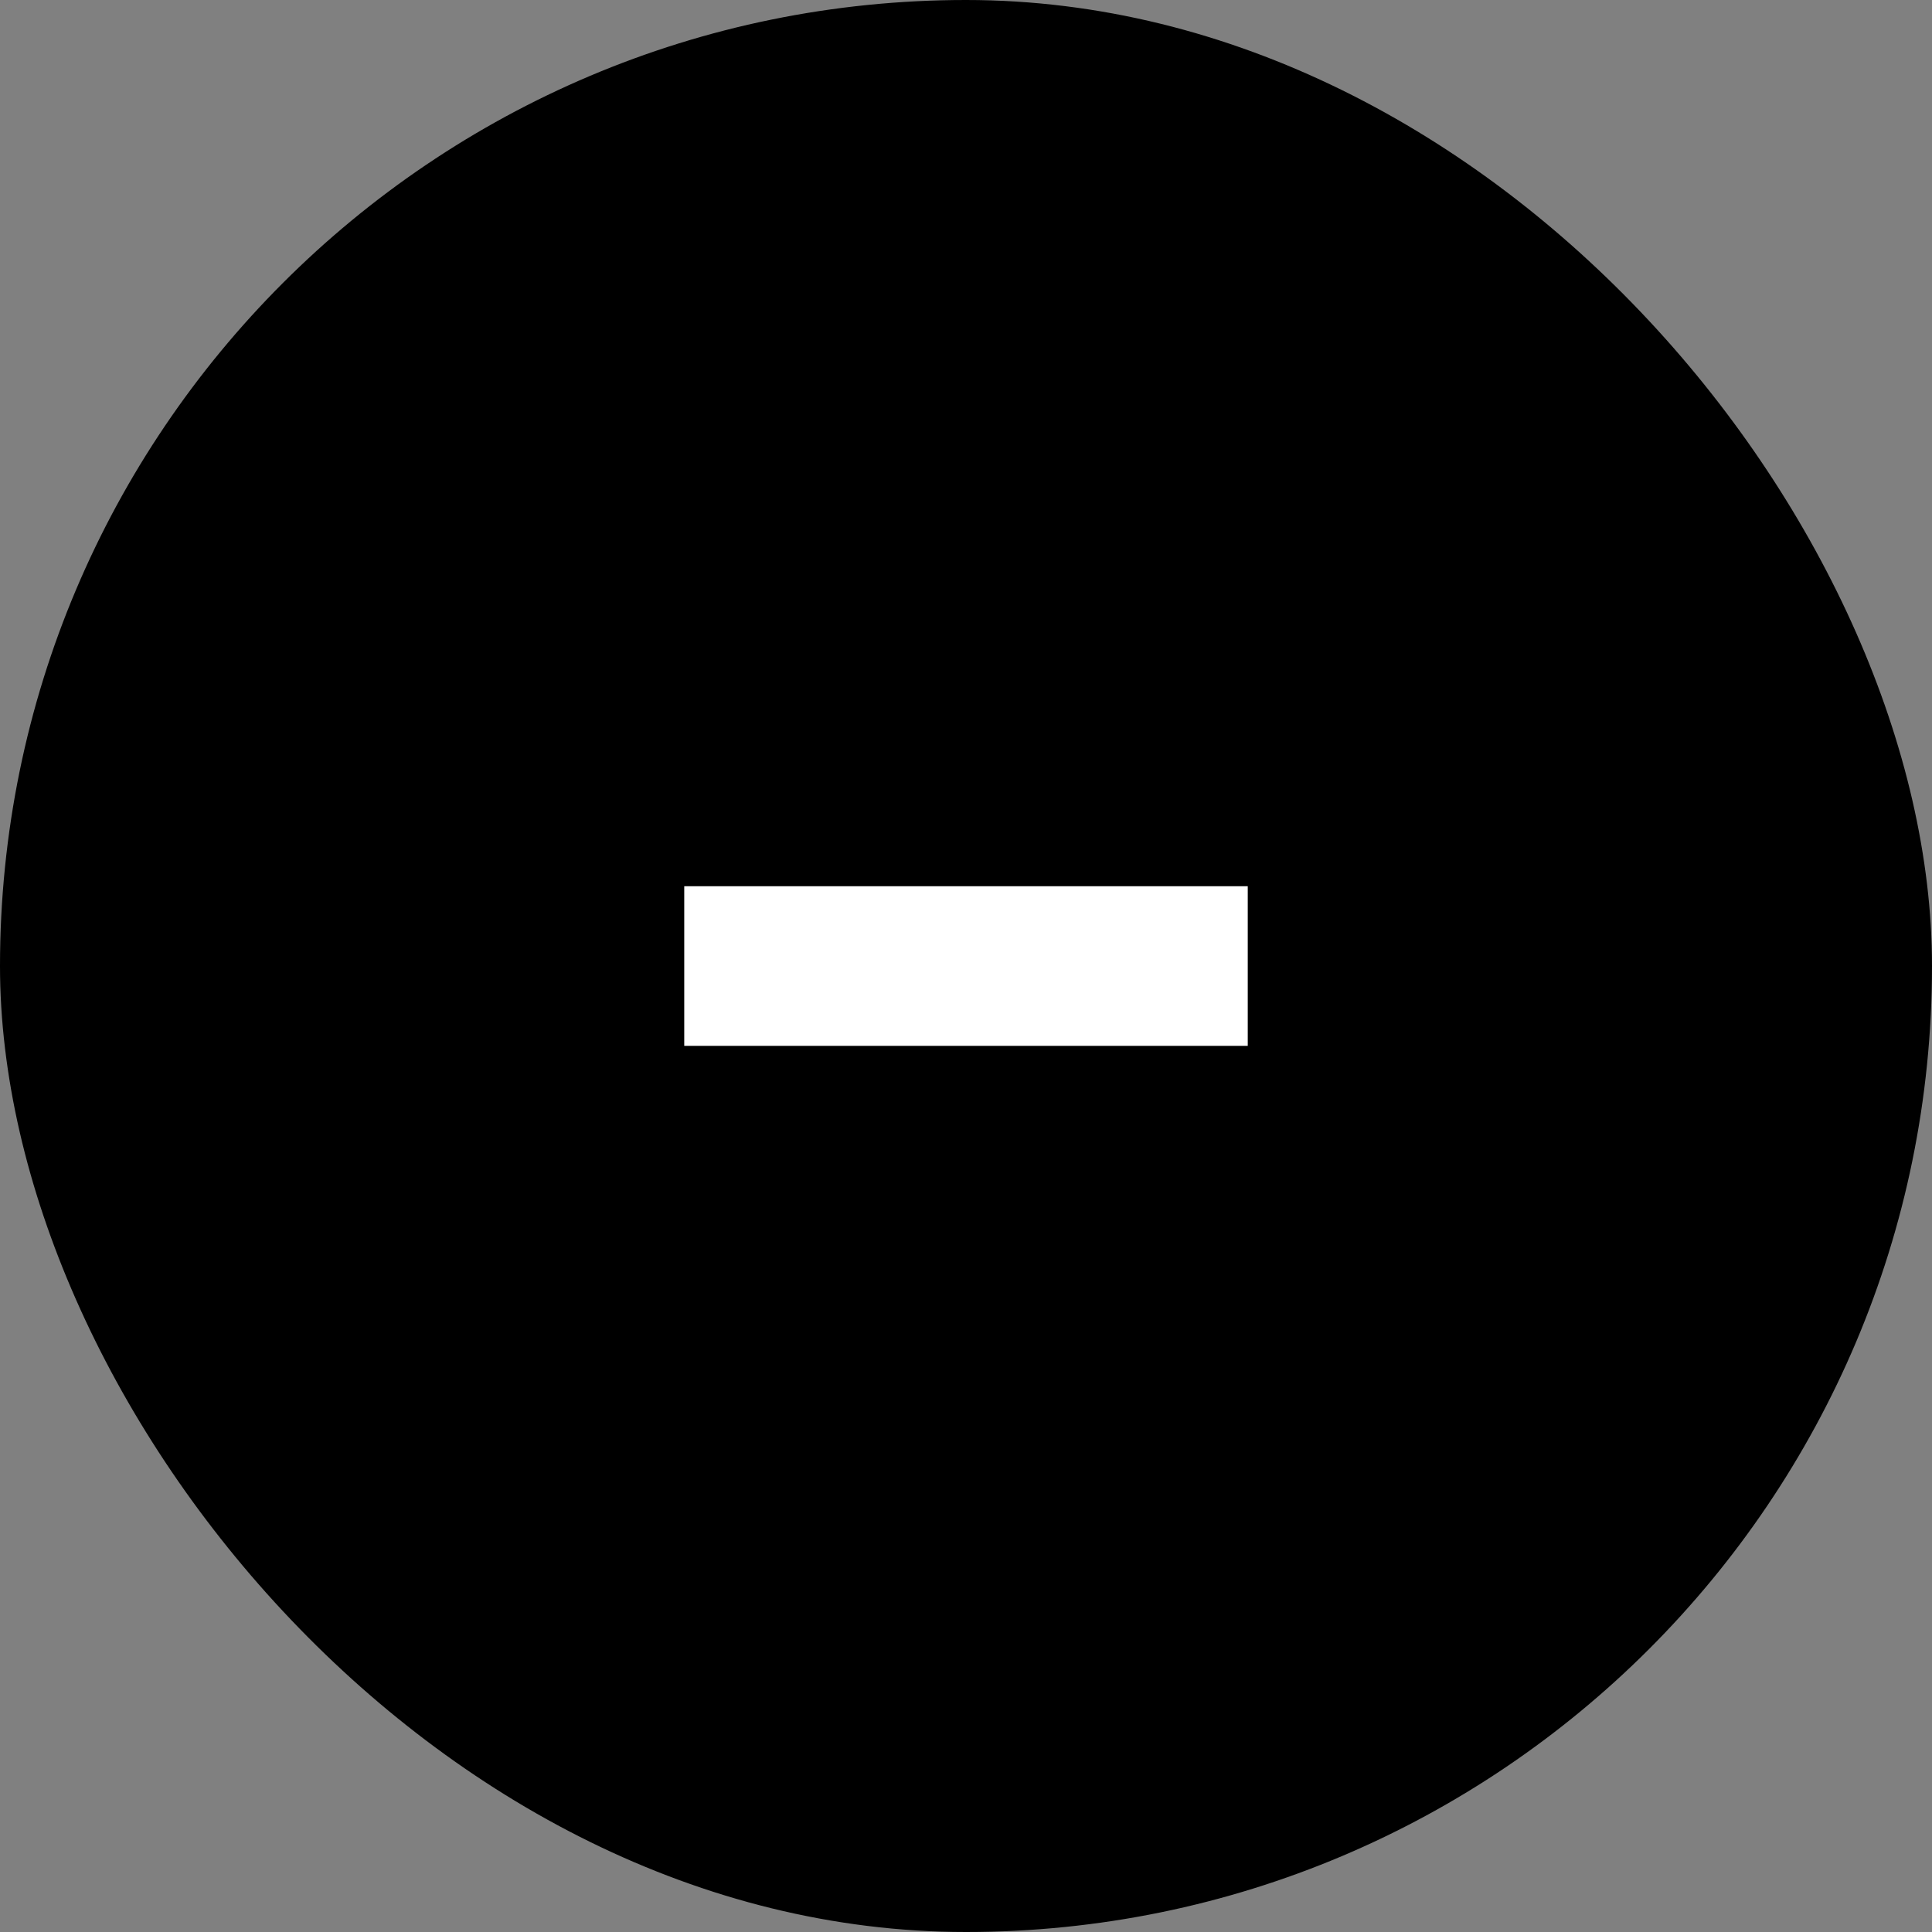
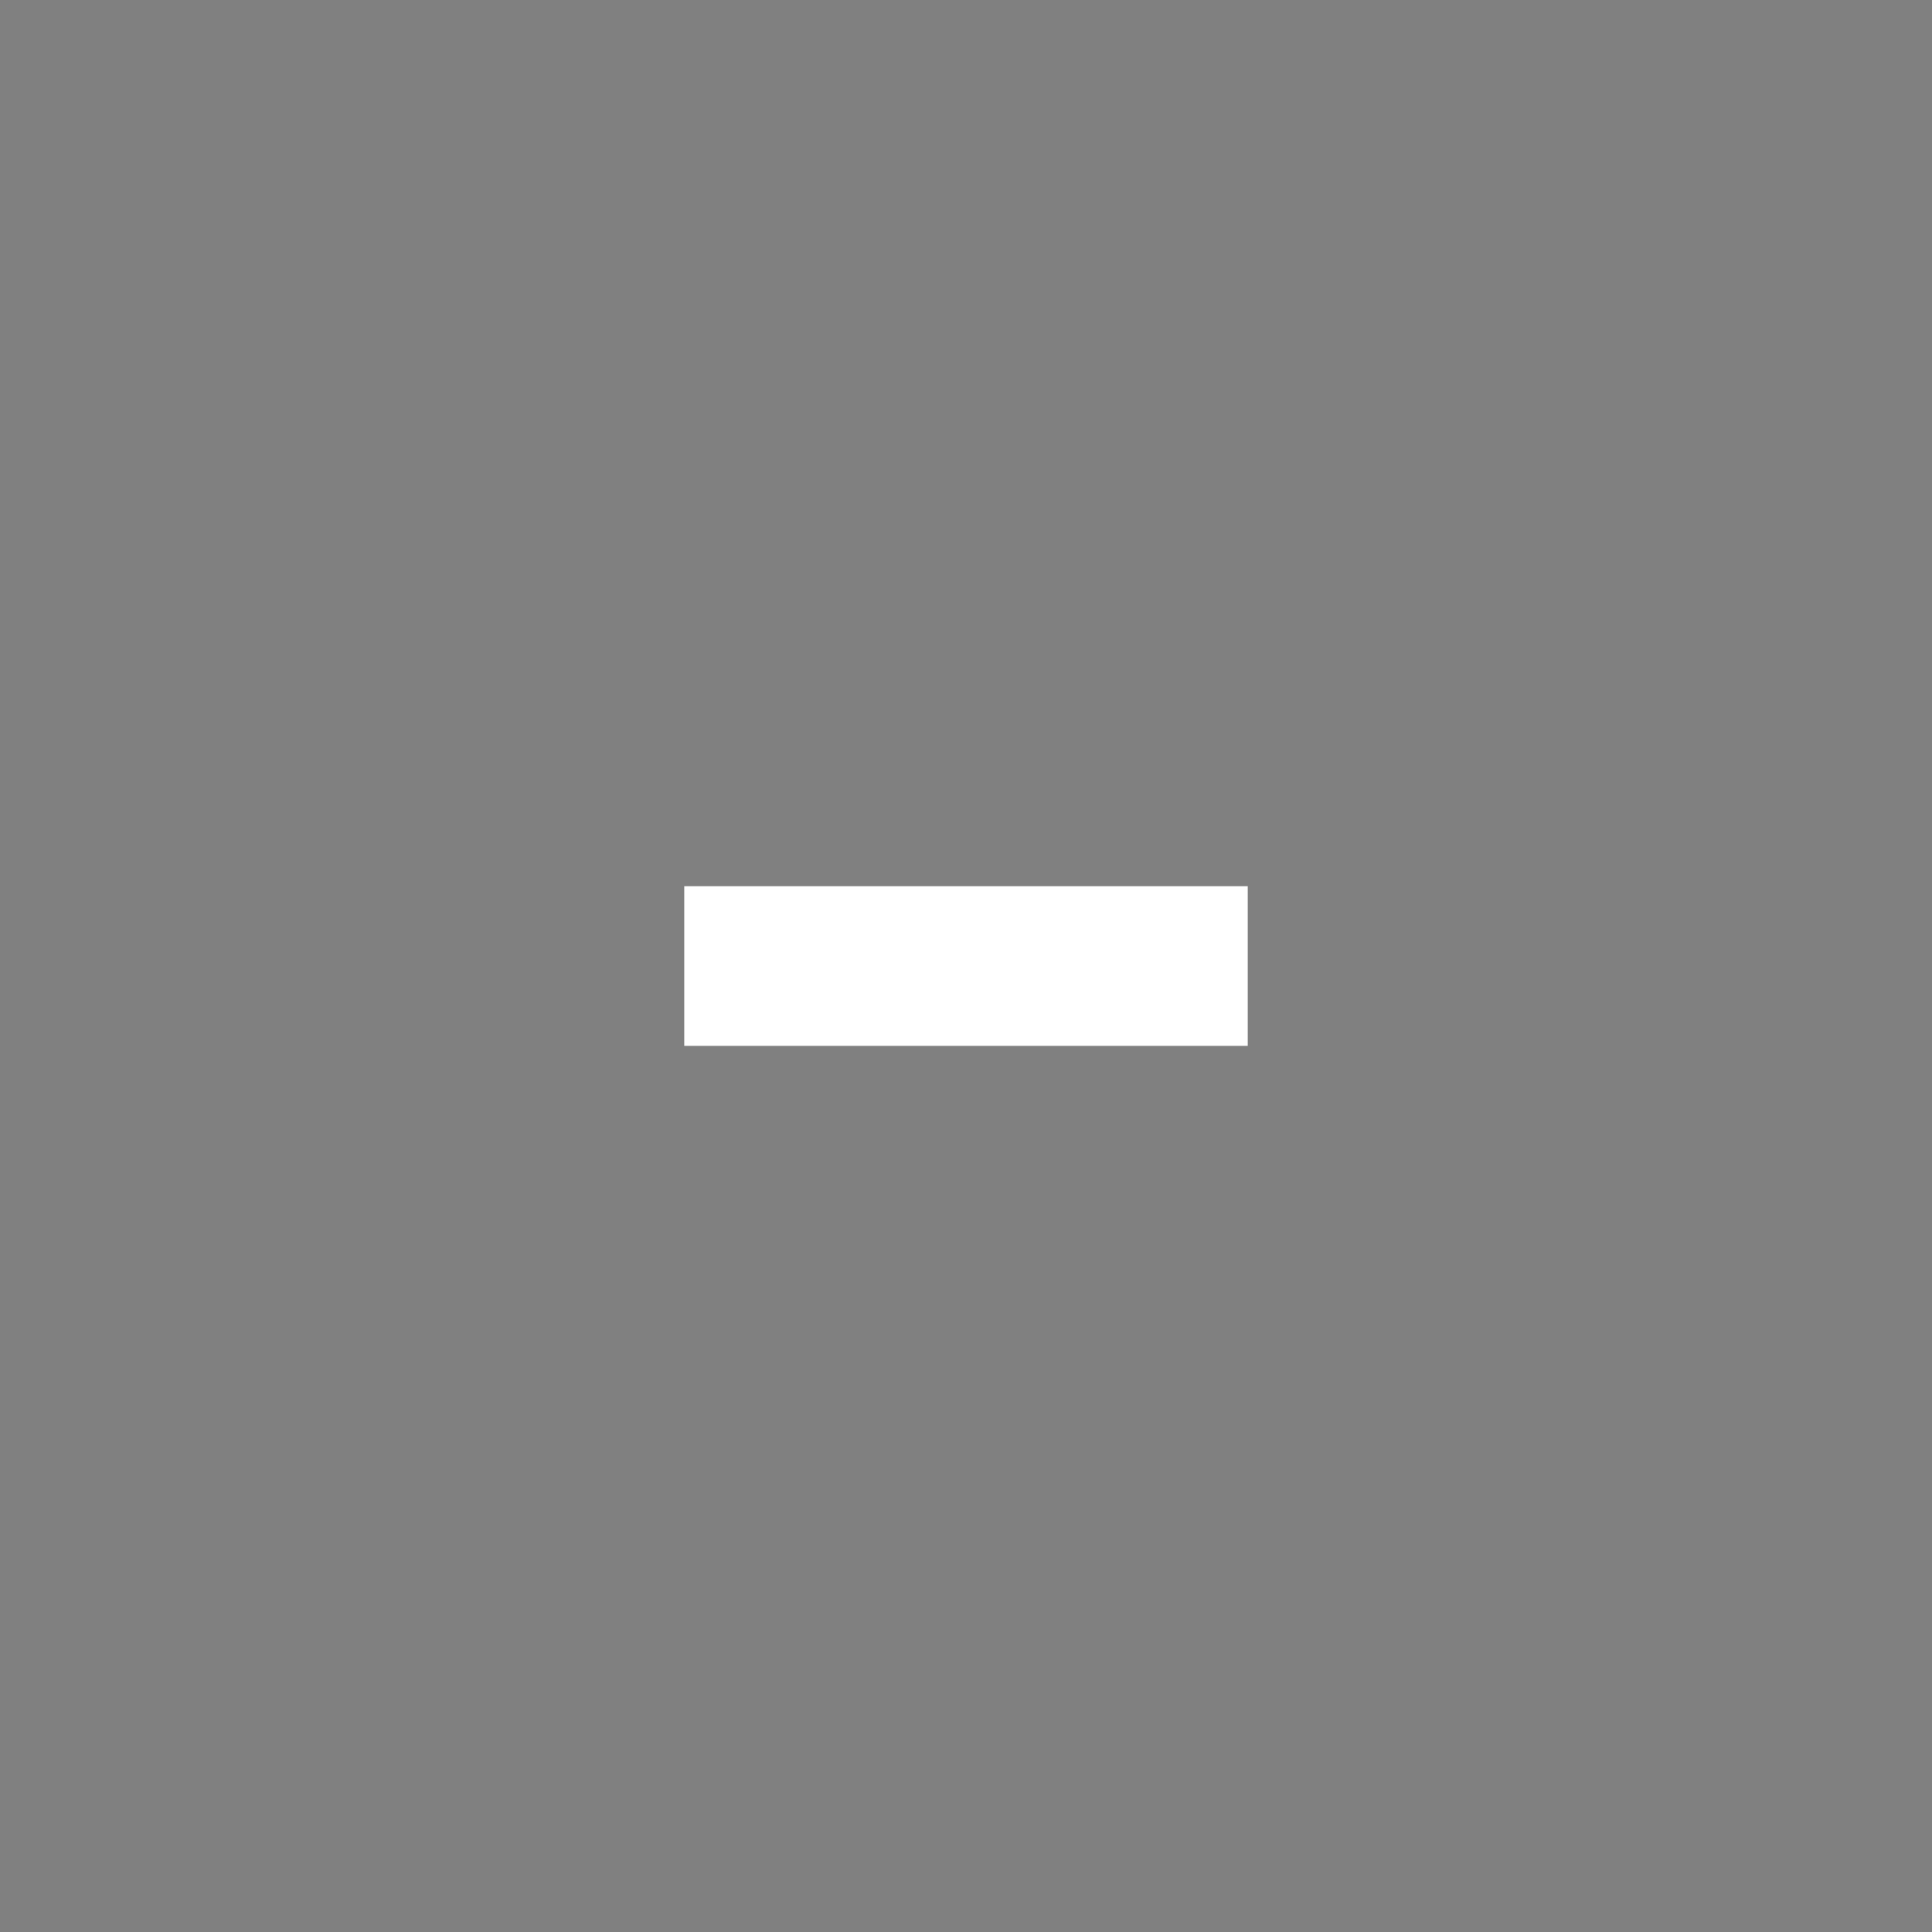
<svg xmlns="http://www.w3.org/2000/svg" width="24" height="24" viewBox="0 0 24 24" fill="none">
  <rect x="0" y="0" width="24" height="24" fill="#808080" stroke="none" />
-   <rect width="24" height="24" rx="12" fill="black" />
-   <path d="M8.5 11.009V12.992H11.017H13H15.5V11.009H13H11.017H8.5Z" fill="white" />
+   <path d="M8.5 11.009V12.992H11.017H13H15.5V11.009H13H11.017Z" fill="white" />
</svg>